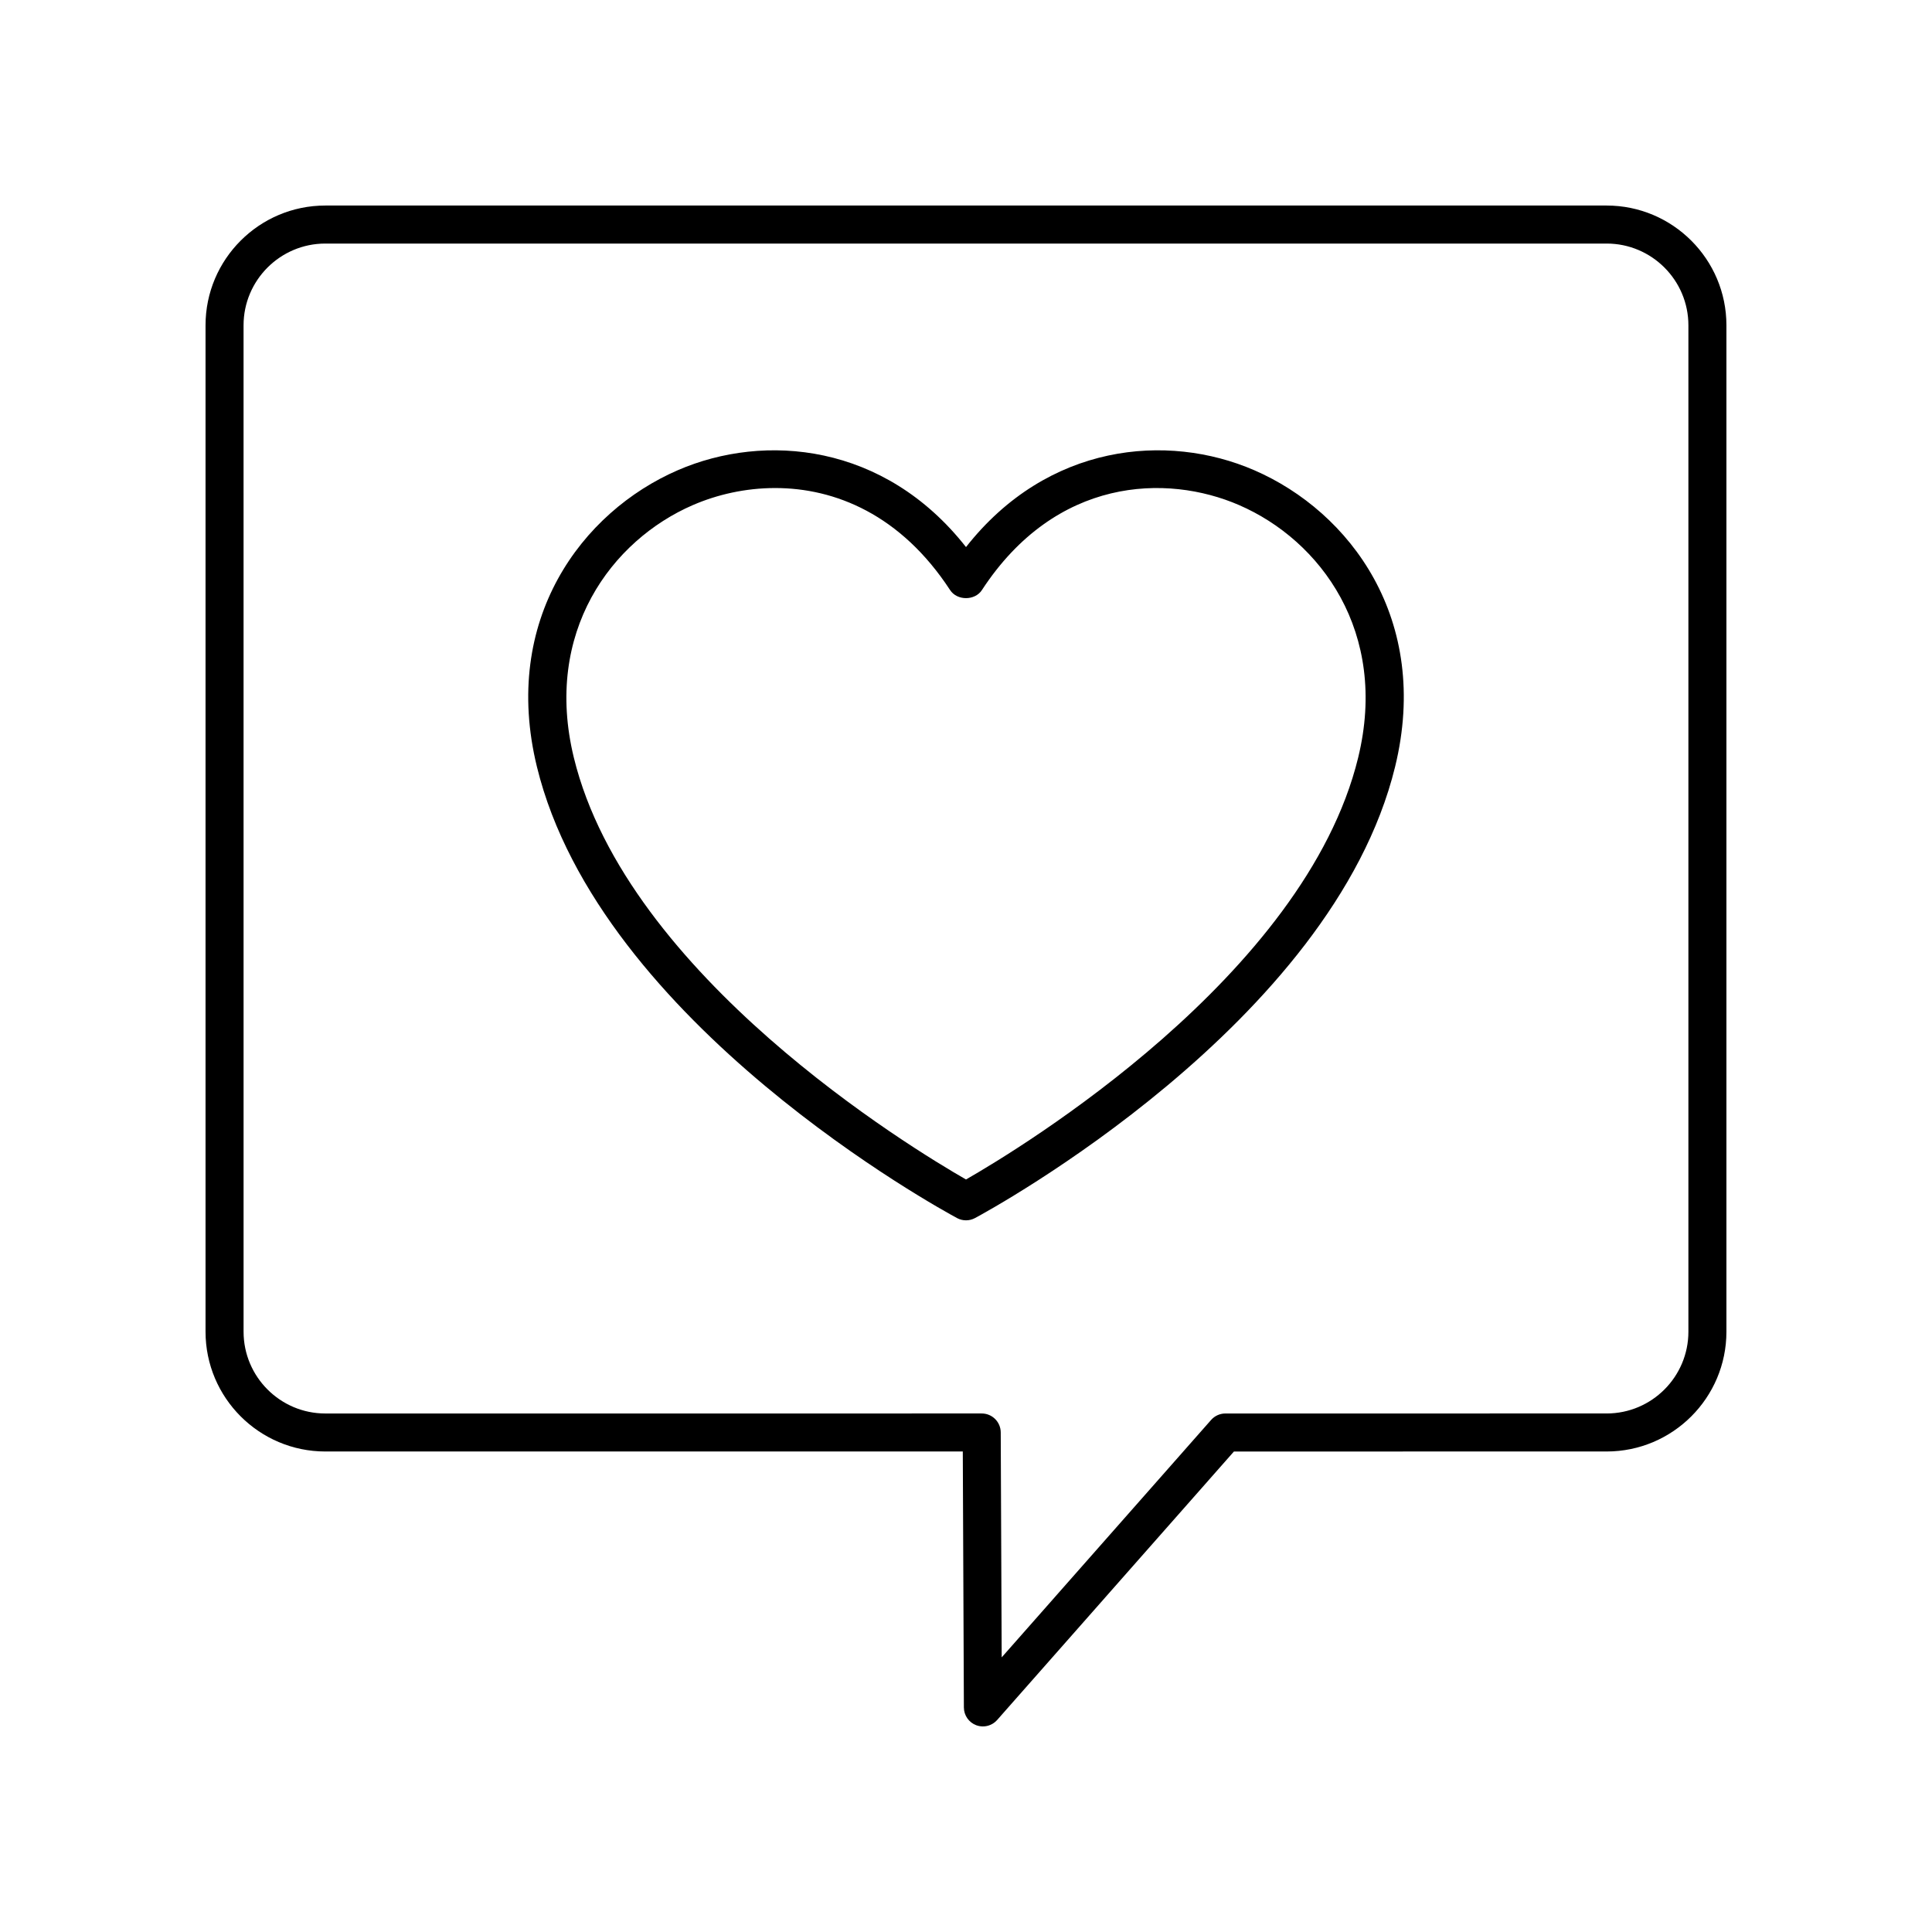
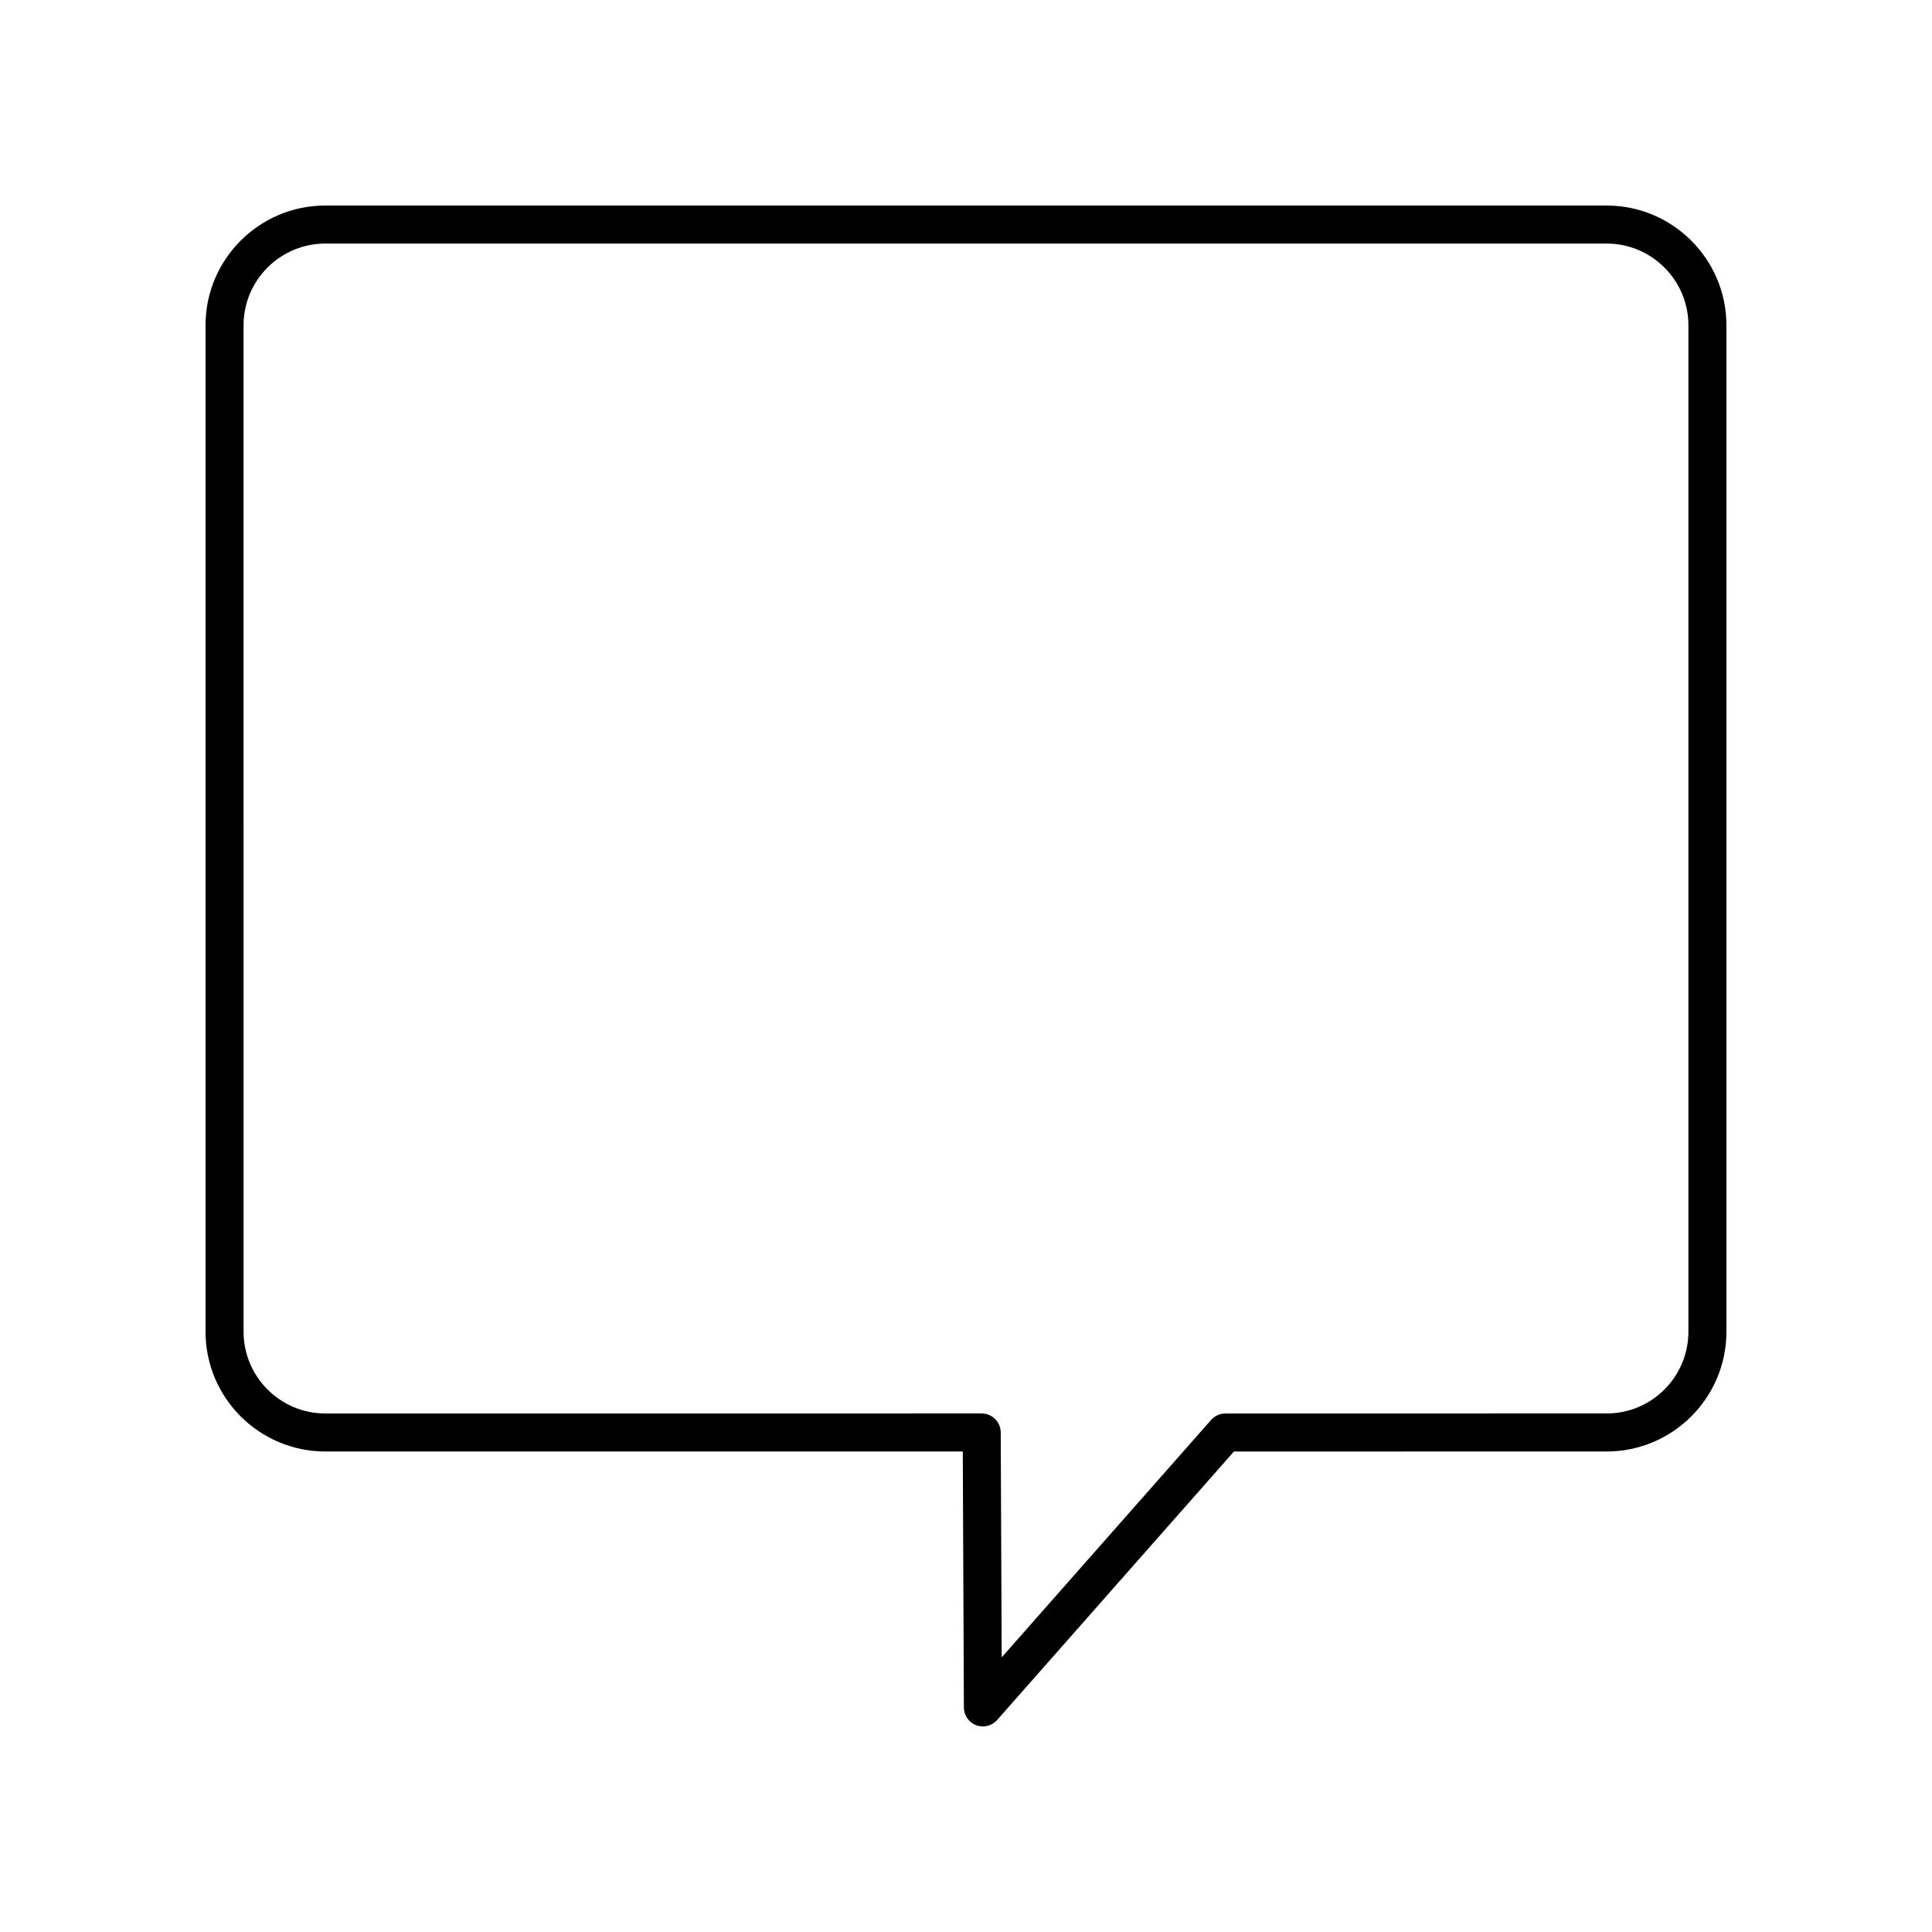
<svg xmlns="http://www.w3.org/2000/svg" fill="#000000" width="800px" height="800px" version="1.1" viewBox="144 144 512 512">
  <g>
    <path d="m230.21 528.66h168.94l0.289 67.844c0.012 2.09 1.309 3.957 3.266 4.695 0.582 0.215 1.18 0.32 1.773 0.32 1.418 0 2.801-0.602 3.777-1.703l62.754-71.152 98.77-0.004c17.504 0 31.742-14.238 31.742-31.742v-266.71c0-17.5-14.238-31.738-31.742-31.738h-339.57c-17.5 0-31.738 14.238-31.738 31.738v266.71c0 17.504 14.238 31.742 31.738 31.742zm-21.664-298.45c0-11.945 9.719-21.664 21.664-21.664h339.57c11.945 0 21.664 9.719 21.664 21.664v266.71c0 11.945-9.719 21.664-21.664 21.664l-101.04 0.004c-1.445 0-2.82 0.621-3.777 1.703l-55.504 62.926-0.254-59.617c-0.012-2.773-2.262-5.016-5.039-5.016l-173.95 0.004c-11.945 0-21.664-9.723-21.664-21.668z" />
-     <path d="m397.62 466.8c0.742 0.398 1.562 0.598 2.383 0.598s1.637-0.199 2.383-0.598c3.859-2.07 94.699-51.48 111.33-119.6 9.516-38.984-11.898-67.566-37.34-78.594-23.062-9.996-54.77-7.117-76.375 20.375-21.617-27.508-53.328-30.363-76.379-20.371-25.438 11.031-46.848 39.609-37.332 78.594 16.621 68.113 107.47 117.52 111.33 119.59zm-69.992-188.95c6.387-2.769 13.898-4.516 21.797-4.516 15.863 0 33.297 7.051 46.359 27.039 1.863 2.856 6.574 2.848 8.434 0 19.566-29.953 48.938-30.848 68.148-22.523 21.562 9.344 39.68 33.676 31.555 66.957-14.125 57.871-89.488 103.5-103.92 111.77-14.434-8.277-89.801-53.902-103.92-111.77-8.129-33.281 9.988-57.613 31.547-66.961z" />
  </g>
</svg>